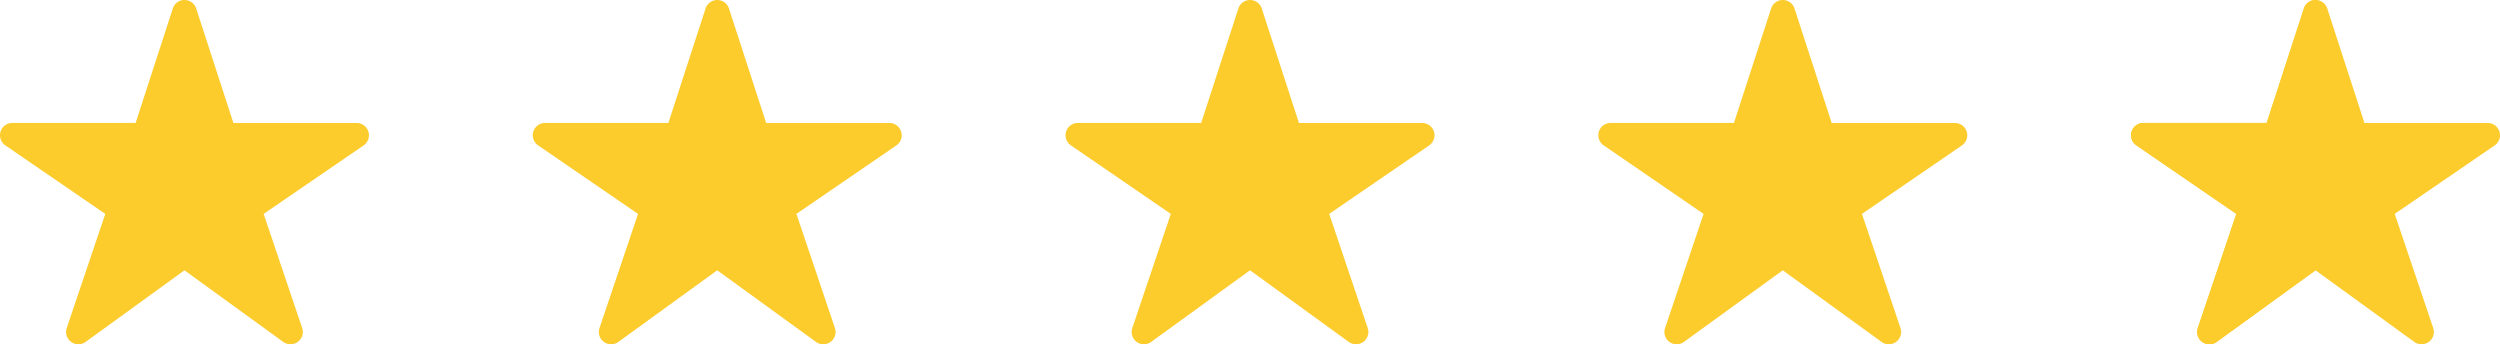
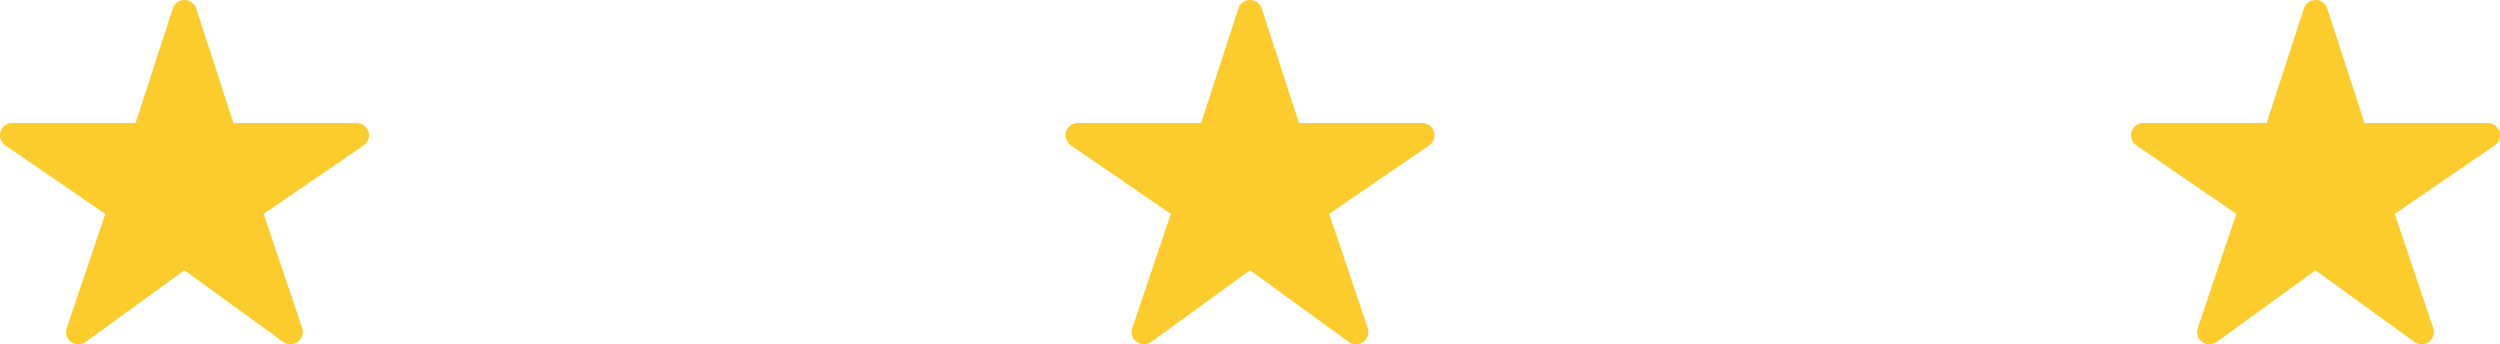
<svg xmlns="http://www.w3.org/2000/svg" width="151.151" height="20.816" viewBox="0 0 151.151 20.816">
  <g id="Group_25037" data-name="Group 25037" transform="translate(-884.72 -5823.183)">
    <path id="Path_6751" data-name="Path 6751" d="M19.063,23.813a.743.743,0,0,1-.436-.139l-5.975-4.332L6.677,23.673a.743.743,0,0,1-1.141-.84l2.33-6.9-6.04-4.142a.743.743,0,0,1,.418-1.357H9.7l2.249-6.92a.743.743,0,0,1,1.414,0l2.249,6.922h7.451a.743.743,0,0,1,.42,1.357l-6.042,4.139,2.329,6.9a.743.743,0,0,1-.7.981Z" transform="translate(883.219 5820.183)" fill="#fccc2d" />
-     <path id="Path_6751-2" data-name="Path 6751" d="M19.063,23.813a.743.743,0,0,1-.436-.139l-5.975-4.332L6.677,23.673a.743.743,0,0,1-1.141-.84l2.33-6.9-6.04-4.142a.743.743,0,0,1,.418-1.357H9.7l2.249-6.92a.743.743,0,0,1,1.414,0l2.249,6.922h7.451a.743.743,0,0,1,.42,1.357l-6.042,4.139,2.329,6.9a.743.743,0,0,1-.7.981Z" transform="translate(915.43 5820.183)" fill="#fccc2d" />
    <path id="Path_6751-3" data-name="Path 6751" d="M19.063,23.813a.743.743,0,0,1-.436-.139l-5.975-4.332L6.677,23.673a.743.743,0,0,1-1.141-.84l2.33-6.9-6.04-4.142a.743.743,0,0,1,.418-1.357H9.7l2.249-6.92a.743.743,0,0,1,1.414,0l2.249,6.922h7.451a.743.743,0,0,1,.42,1.357l-6.042,4.139,2.329,6.9a.743.743,0,0,1-.7.981Z" transform="translate(947.643 5820.183)" fill="#fccc2d" />
-     <path id="Path_6751-4" data-name="Path 6751" d="M19.063,23.813a.743.743,0,0,1-.436-.139l-5.975-4.332L6.677,23.673a.743.743,0,0,1-1.141-.84l2.33-6.9-6.04-4.142a.743.743,0,0,1,.418-1.357H9.7l2.249-6.92a.743.743,0,0,1,1.414,0l2.249,6.922h7.451a.743.743,0,0,1,.42,1.357l-6.042,4.139,2.329,6.9a.743.743,0,0,1-.7.981Z" transform="translate(979.854 5820.183)" fill="#fccc2d" />
    <path id="Path_13624" data-name="Path 13624" d="M19.063,23.813a.743.743,0,0,1-.436-.139l-5.975-4.332L6.677,23.673a.743.743,0,0,1-1.141-.84l2.33-6.9-6.04-4.142a.743.743,0,0,1,.418-1.357H9.7l2.249-6.92a.743.743,0,0,1,1.414,0l2.249,6.922h7.451a.743.743,0,0,1,.42,1.357l-6.042,4.139,2.329,6.9a.743.743,0,0,1-.7.981Z" transform="translate(1012.064 5820.183)" fill="#fccc2d" />
-     <path id="Path_6751-5" data-name="Path 6751" d="M12.652,19.342,6.677,23.673a.743.743,0,0,1-1.141-.84l2.33-6.9-6.04-4.142a.743.743,0,0,1,.418-1.357H9.7l2.249-6.92a.743.743,0,0,1,.7-.514c.322,0,.707.514.707.514Z" transform="translate(1012.064 5820.183)" fill="#fccc2d" />
  </g>
</svg>